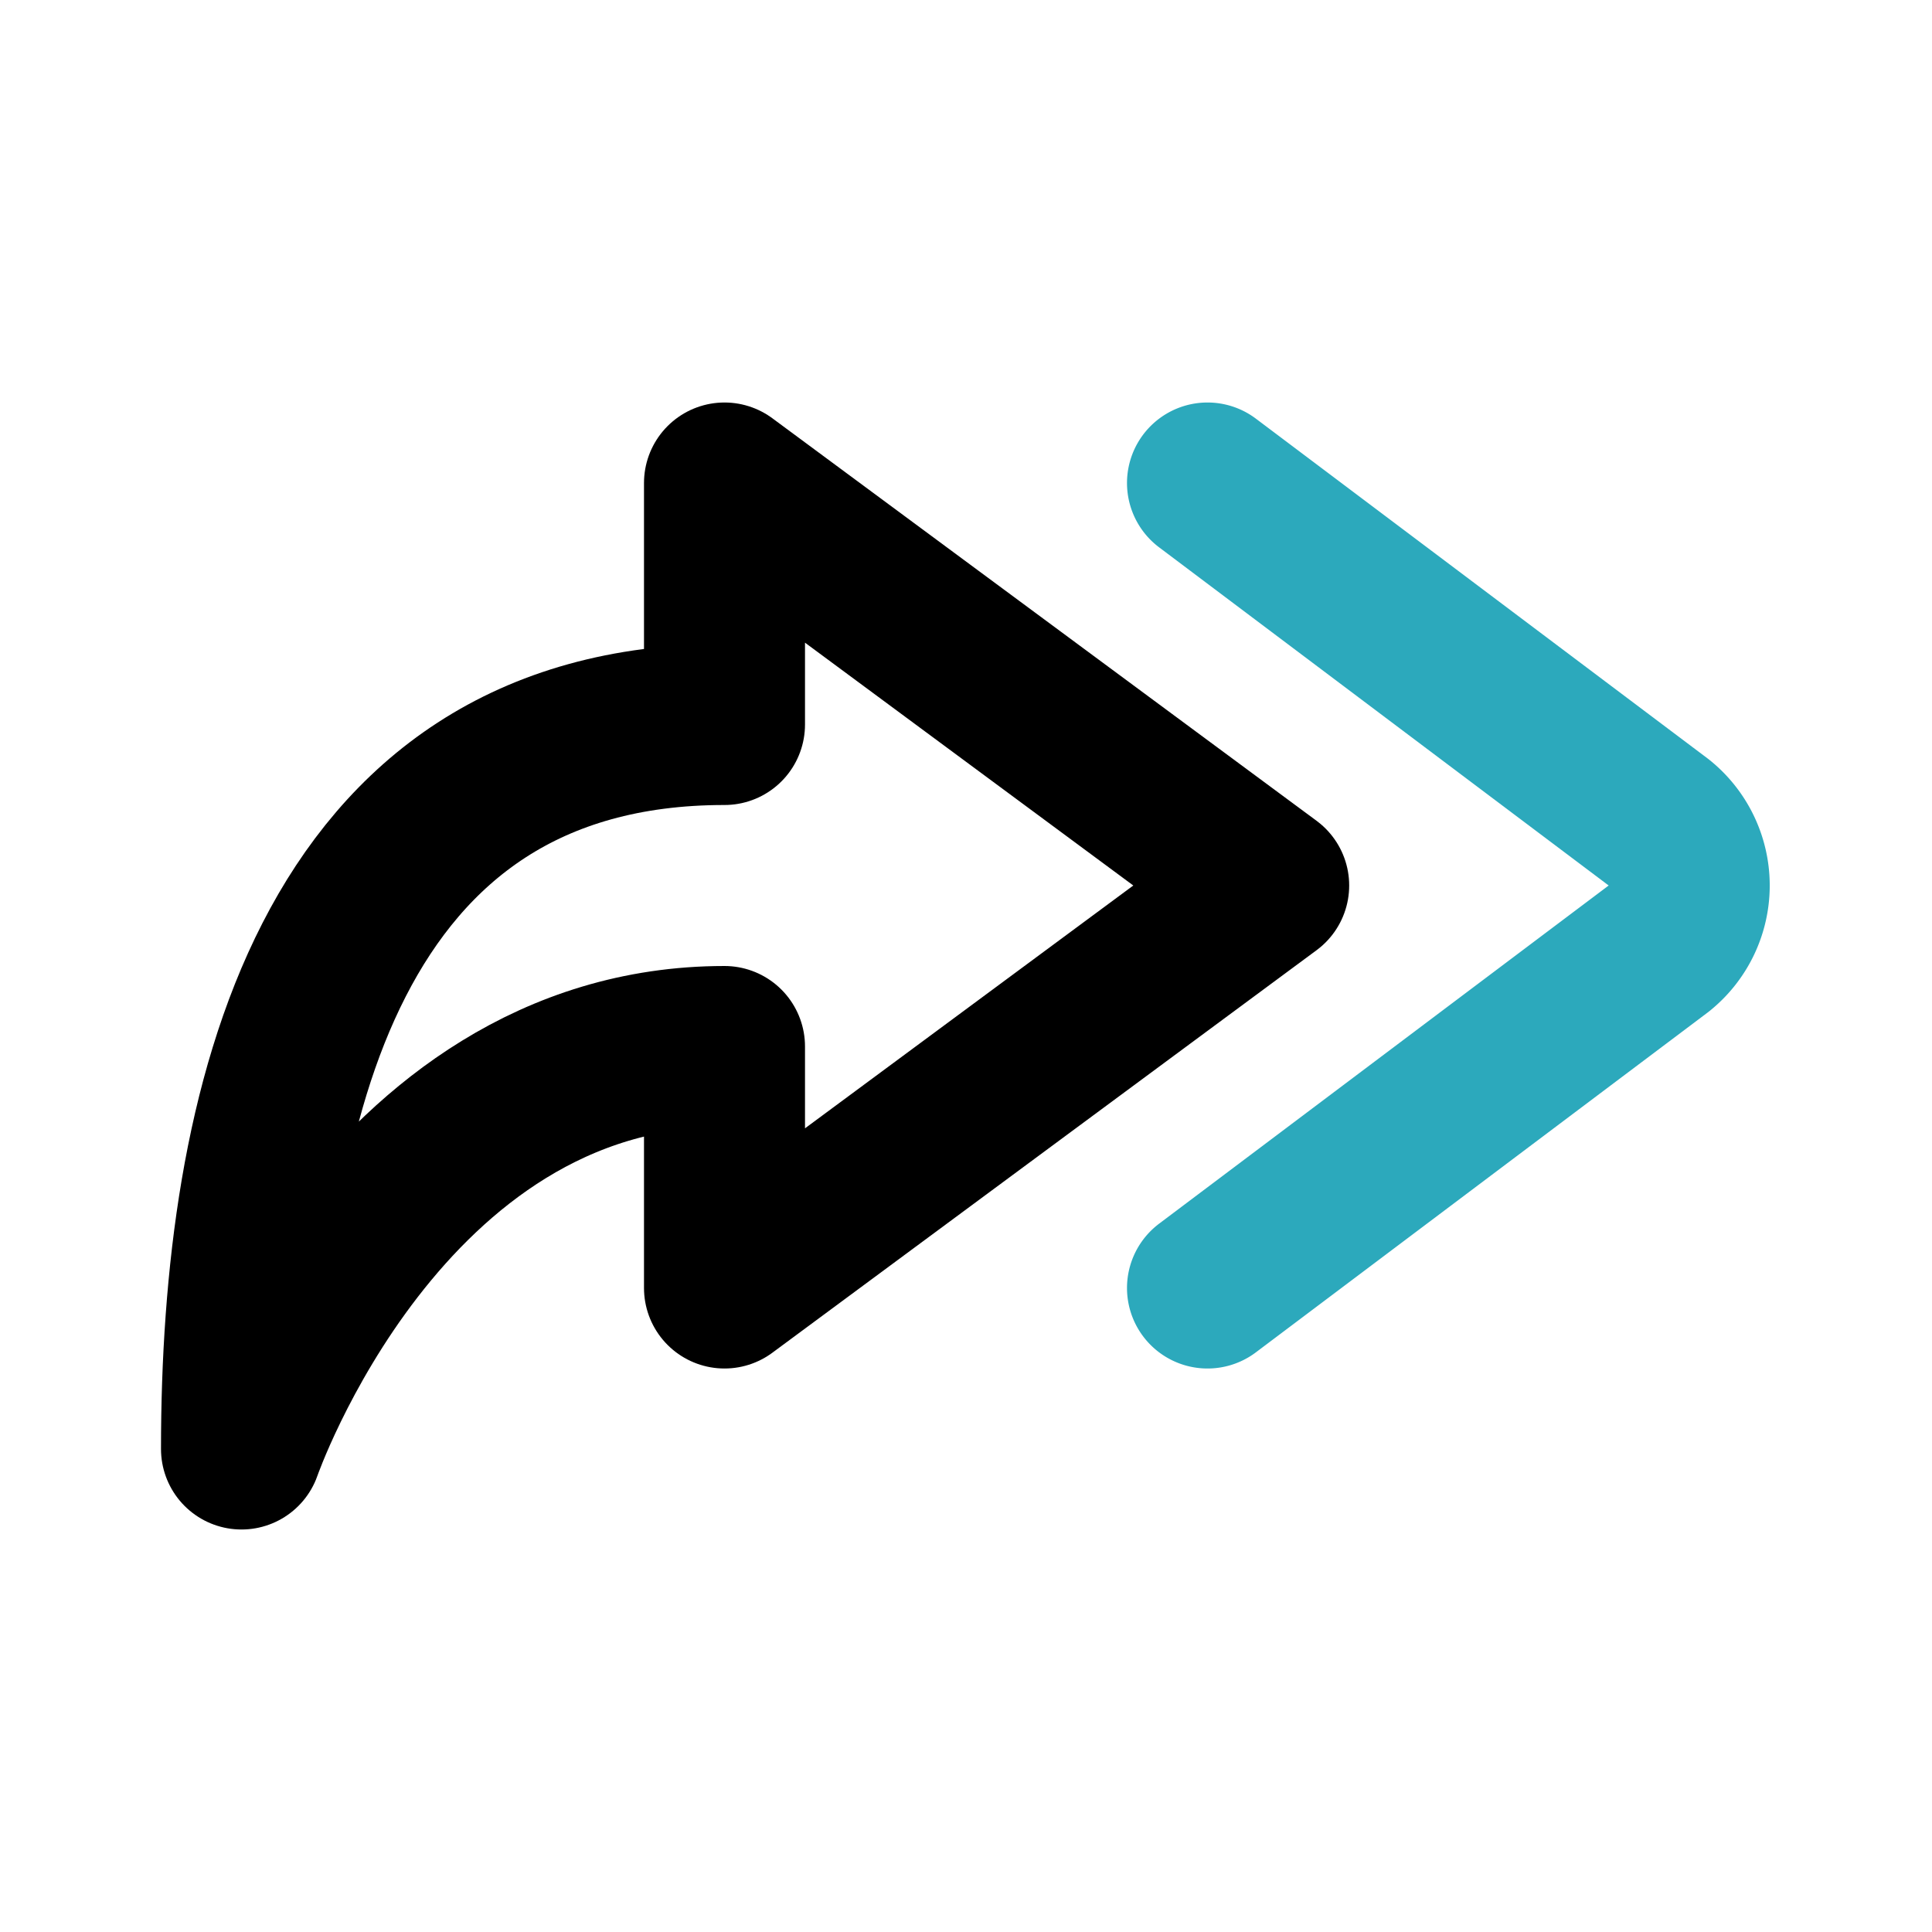
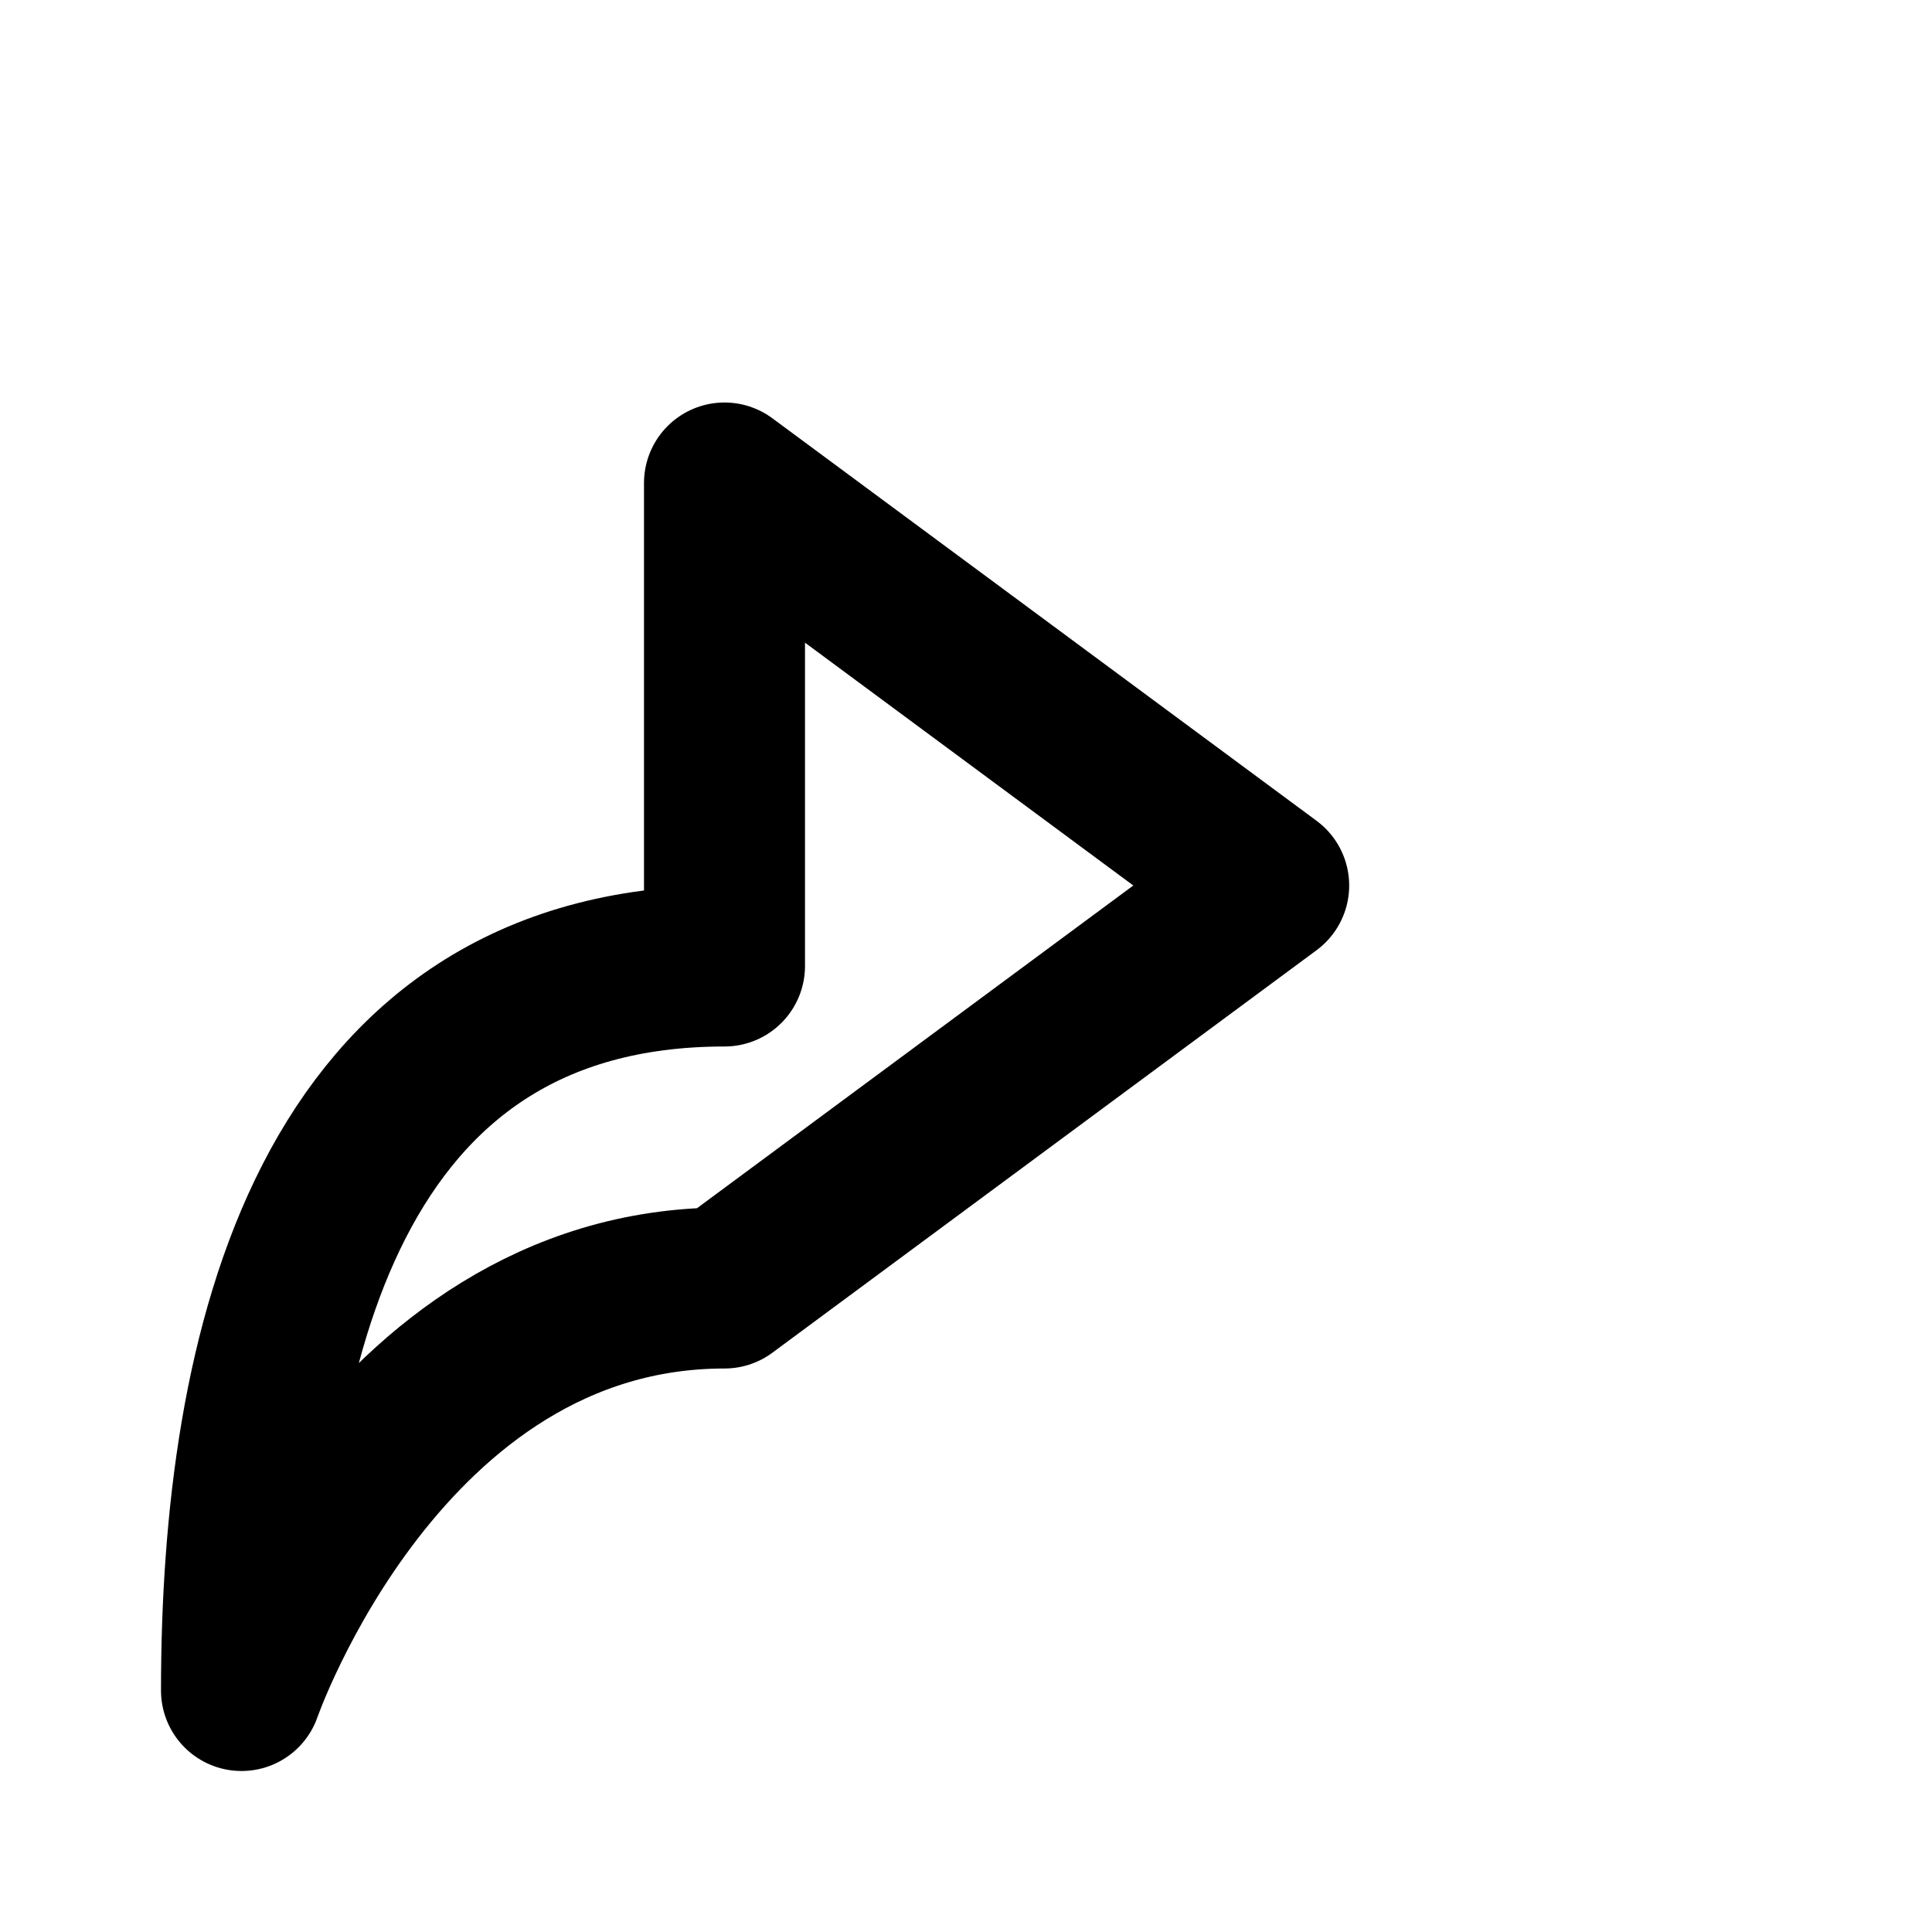
<svg xmlns="http://www.w3.org/2000/svg" fill="#000000" width="800px" height="800px" viewBox="0 0 24 24" id="curve-arrow-right-3" data-name="Line Color" class="icon line-color">
-   <path id="secondary" d="M15,16l5.61-4.22a1,1,0,0,0,0-1.56L15,6" style="fill: none; stroke: rgb(44, 169, 188); stroke-linecap: round; stroke-linejoin: round; stroke-width: 2;" />
-   <path id="primary" d="M9,16V13c-4.27,0-6,5-6,5,0-4.21,1.07-9,6-9V6l6.76,5Z" style="fill: none; stroke: rgb(0, 0, 0); stroke-linecap: round; stroke-linejoin: round; stroke-width: 2;" />
+   <path id="primary" d="M9,16c-4.27,0-6,5-6,5,0-4.21,1.07-9,6-9V6l6.76,5Z" style="fill: none; stroke: rgb(0, 0, 0); stroke-linecap: round; stroke-linejoin: round; stroke-width: 2;" />
</svg>